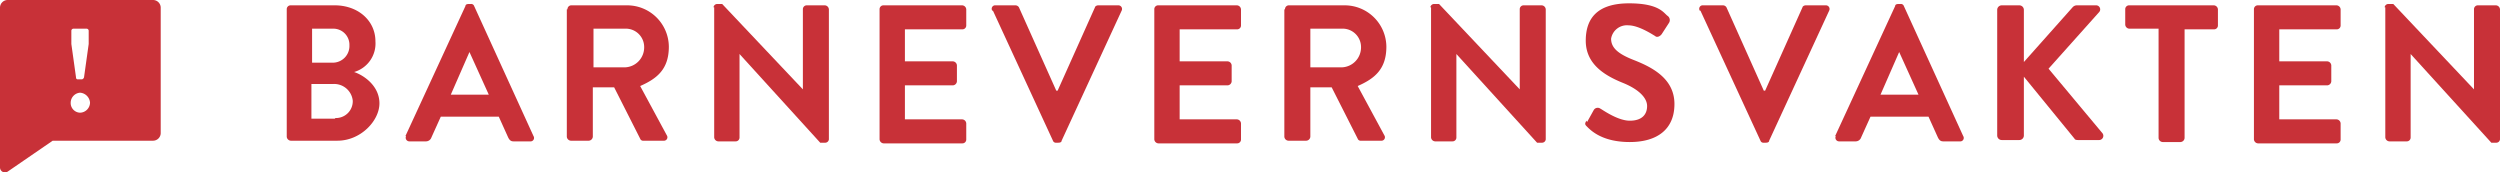
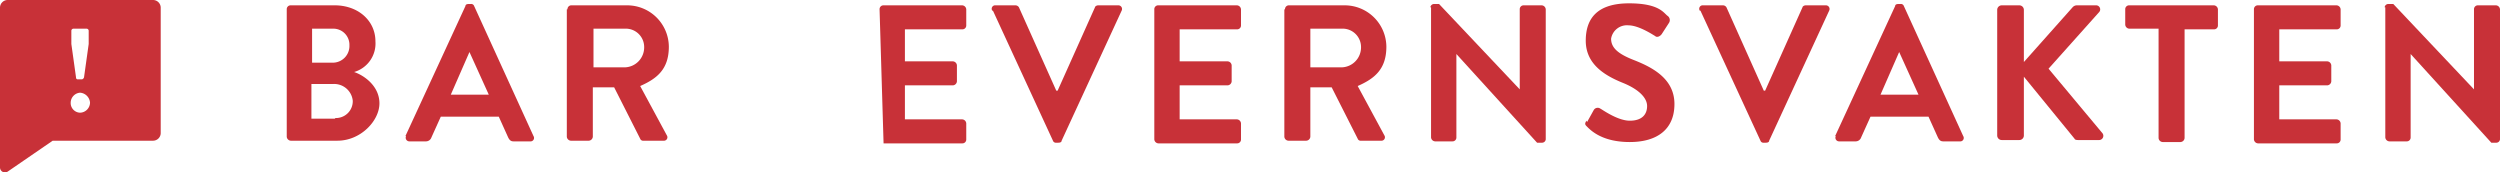
<svg xmlns="http://www.w3.org/2000/svg" width="374.9" height="25.861" viewBox="0 0 374.9 25.861">
  <g id="Group_1" data-name="Group 1" transform="translate(-773 -528)">
    <path id="Path_1" data-name="Path 1" d="M43,1.4a.576.576,0,0,1,.6-.6h6.6c3.5,0,6.1,2.3,6.1,5.4a4.455,4.455,0,0,1-3.2,4.6c1.5.5,3.8,2.1,3.8,4.7s-2.8,5.6-6.3,5.6h-7a.645.645,0,0,1-.6-.6V1.4m6.9,8a2.5,2.5,0,0,0,2.5-2.6,2.416,2.416,0,0,0-2.5-2.5H46.8V9.4Zm.4,8.3a2.522,2.522,0,0,0,2.6-2.6,2.8,2.8,0,0,0-3-2.5H46.7v5.2h3.5Z" transform="translate(773 528)" fill="#c83138" />
    <path id="Path_2" data-name="Path 2" d="M60.8,20.4,69.8.9c0-.2.2-.3.5-.3h.3a.462.462,0,0,1,.5.3L80,20.4a.519.519,0,0,1-.5.8H77c-.4,0-.6-.2-.8-.6l-1.4-3.1H66.1l-1.4,3.1a.871.871,0,0,1-.8.6H61.4a.547.547,0,0,1-.5-.8Zm12.5-6.2L70.4,7.8l-2.8,6.4h5.7Z" transform="translate(773 528)" fill="#c83138" />
    <path id="Path_3" data-name="Path 3" d="M85.1,1.4a.576.576,0,0,1,.6-.6H94A6.253,6.253,0,0,1,100.3,7c0,3.4-1.8,4.8-4.3,5.9l4,7.4a.519.519,0,0,1-.5.8h-3a.462.462,0,0,1-.5-.3l-3.9-7.7H88.9v7.4a.645.645,0,0,1-.6.6H85.6a.645.645,0,0,1-.6-.6V1.4Zm8.6,8.7a2.99,2.99,0,0,0,2.9-3,2.758,2.758,0,0,0-2.9-2.8H89v5.8Z" transform="translate(773 528)" fill="#c83138" />
-     <path id="Path_4" data-name="Path 4" d="M107,1.1a.56.56,0,0,1,.6-.5h.7l12.1,12.8V1.4a.576.576,0,0,1,.6-.6h2.7a.645.645,0,0,1,.6.6V20.9a.56.56,0,0,1-.6.5H123L110.9,8.1V20.6a.576.576,0,0,1-.6.6h-2.6a.645.645,0,0,1-.6-.6V1.1Z" transform="translate(773 528)" fill="#c83138" />
-     <path id="Path_5" data-name="Path 5" d="M131.9,1.4a.576.576,0,0,1,.6-.6h11.8a.645.645,0,0,1,.6.6V3.8a.576.576,0,0,1-.6.6h-8.6V9.2h7.2a.645.645,0,0,1,.6.6v2.4a.645.645,0,0,1-.6.6h-7.2v5.1h8.6a.645.645,0,0,1,.6.6v2.4a.576.576,0,0,1-.6.6H132.5a.645.645,0,0,1-.6-.6Z" transform="translate(773 528)" fill="#c83138" />
+     <path id="Path_5" data-name="Path 5" d="M131.9,1.4a.576.576,0,0,1,.6-.6h11.8a.645.645,0,0,1,.6.6V3.8a.576.576,0,0,1-.6.6h-8.6V9.2h7.2a.645.645,0,0,1,.6.6v2.4a.645.645,0,0,1-.6.6h-7.2v5.1h8.6a.645.645,0,0,1,.6.6v2.4a.576.576,0,0,1-.6.6H132.5Z" transform="translate(773 528)" fill="#c83138" />
    <path id="Path_6" data-name="Path 6" d="M148.8,1.6a.519.519,0,0,1,.5-.8h3a.623.623,0,0,1,.5.3l5.6,12.5h.2l5.6-12.5c0-.1.2-.3.5-.3h3a.547.547,0,0,1,.5.8l-9,19.5c0,.2-.2.3-.5.3h-.3a.462.462,0,0,1-.5-.3l-9-19.5Z" transform="translate(773 528)" fill="#c83138" />
    <path id="Path_7" data-name="Path 7" d="M173.1,1.4a.576.576,0,0,1,.6-.6h11.8a.645.645,0,0,1,.6.6V3.8a.576.576,0,0,1-.6.6h-8.6V9.2h7.2a.645.645,0,0,1,.6.6v2.4a.645.645,0,0,1-.6.6h-7.2v5.1h8.6a.645.645,0,0,1,.6.6v2.4a.576.576,0,0,1-.6.6H173.7a.645.645,0,0,1-.6-.6Z" transform="translate(773 528)" fill="#c83138" />
    <path id="Path_8" data-name="Path 8" d="M192.7,1.4a.576.576,0,0,1,.6-.6h8.3A6.253,6.253,0,0,1,207.9,7c0,3.4-1.8,4.8-4.3,5.9l4,7.4a.519.519,0,0,1-.5.8h-3a.462.462,0,0,1-.5-.3l-3.9-7.7h-3.2v7.4a.645.645,0,0,1-.6.6h-2.7a.645.645,0,0,1-.6-.6V1.4Zm8.5,8.7a2.99,2.99,0,0,0,2.9-3,2.758,2.758,0,0,0-2.9-2.8h-4.7v5.8Z" transform="translate(773 528)" fill="#c83138" />
    <path id="Path_9" data-name="Path 9" d="M214.5,1.1a.56.56,0,0,1,.6-.5h.7l12.1,12.8V1.4a.576.576,0,0,1,.6-.6h2.7a.645.645,0,0,1,.6.6V20.9a.56.56,0,0,1-.6.5h-.7L218.4,8.1V20.6a.576.576,0,0,1-.6.6h-2.6a.645.645,0,0,1-.6-.6V1.1Z" transform="translate(773 528)" fill="#c83138" />
    <path id="Path_10" data-name="Path 10" d="M22.9,0H1.2A1.155,1.155,0,0,0,0,1.2V25.1a.746.746,0,0,0,1.2.6l6.7-4.6h15a1.155,1.155,0,0,0,1.2-1.2V1.2A1.155,1.155,0,0,0,22.9,0M10.7,4.6a.319.319,0,0,1,.3-.3h2a.319.319,0,0,1,.3.3v2l-.7,5a.451.451,0,0,1-.3.3h-.6a.265.265,0,0,1-.3-.3l-.7-5ZM12,16.9a1.453,1.453,0,0,1-1.4-1.5A1.524,1.524,0,0,1,12,13.9a1.612,1.612,0,0,1,1.5,1.5A1.538,1.538,0,0,1,12,16.9" transform="translate(773 528)" fill="#c83138" />
    <path id="Path_11" data-name="Path 11" d="M238,18.3l1-1.8a.684.684,0,0,1,1-.2c.1,0,2.5,1.8,4.4,1.8s2.6-1,2.6-2.2-1.2-2.5-3.7-3.5c-2.7-1.1-5.5-2.8-5.5-6.3S239.7.5,244.3.5s5.2,1.5,5.8,1.9a.775.775,0,0,1,.2,1l-1.1,1.7c-.2.3-.7.6-1,.3-.2-.1-2.4-1.6-4-1.6a2.4,2.4,0,0,0-2.6,2c0,1.4,1.1,2.3,3.4,3.2,2.8,1.1,6.1,2.8,6.1,6.6s-2.6,5.7-6.7,5.7-5.8-1.7-6.4-2.3c-.3-.3-.4-.4-.1-.9Z" transform="translate(773 528)" fill="#c83138" />
    <path id="Path_12" data-name="Path 12" d="M254.9,1.6a.519.519,0,0,1,.5-.8h3a.623.623,0,0,1,.5.3l5.6,12.5h.2l5.6-12.5c0-.1.2-.3.5-.3h3a.547.547,0,0,1,.5.8l-9,19.5c0,.2-.2.3-.5.3h-.3a.462.462,0,0,1-.5-.3L255,1.6Z" transform="translate(773 528)" fill="#c83138" />
    <path id="Path_13" data-name="Path 13" d="M275.2,20.4l9-19.5c0-.2.2-.3.5-.3h.3a.462.462,0,0,1,.5.3l8.9,19.5a.519.519,0,0,1-.5.8h-2.5c-.4,0-.6-.2-.8-.6l-1.4-3.1h-8.7l-1.4,3.1a.871.871,0,0,1-.8.6h-2.5a.547.547,0,0,1-.5-.8Zm12.5-6.2-2.9-6.4L282,14.2h5.7Z" transform="translate(773 528)" fill="#c83138" />
    <path id="Path_14" data-name="Path 14" d="M299.5,1.5a.684.684,0,0,1,.7-.7h2.6a.684.684,0,0,1,.7.7V9.3l7.3-8.2a.855.855,0,0,1,.6-.3h2.9a.608.608,0,0,1,.5,1l-7.6,8.5,8.1,9.7a.634.634,0,0,1-.5,1h-3.2c-.3,0-.5-.1-.5-.2l-7.6-9.3v8.8a.684.684,0,0,1-.7.7h-2.6a.684.684,0,0,1-.7-.7Z" transform="translate(773 528)" fill="#c83138" />
    <path id="Path_15" data-name="Path 15" d="M323.7,4.3h-4.4a.645.645,0,0,1-.6-.6V1.4a.576.576,0,0,1,.6-.6H332a.645.645,0,0,1,.6.6V3.8a.576.576,0,0,1-.6.6h-4.4V20.7a.645.645,0,0,1-.6.6h-2.7a.645.645,0,0,1-.6-.6Z" transform="translate(773 528)" fill="#c83138" />
    <path id="Path_16" data-name="Path 16" d="M338,1.4a.576.576,0,0,1,.6-.6h11.8a.645.645,0,0,1,.6.6V3.8a.576.576,0,0,1-.6.6h-8.6V9.2H349a.645.645,0,0,1,.6.6v2.4a.645.645,0,0,1-.6.6h-7.2v5.1h8.6a.645.645,0,0,1,.6.6v2.4a.576.576,0,0,1-.6.6H338.6a.645.645,0,0,1-.6-.6Z" transform="translate(773 528)" fill="#c83138" />
    <path id="Path_17" data-name="Path 17" d="M357.6,1.1a.56.56,0,0,1,.6-.5h.7L371,13.4V1.4a.576.576,0,0,1,.6-.6h2.7a.645.645,0,0,1,.6.6V20.9a.56.56,0,0,1-.6.5h-.7L361.5,8.1V20.6a.576.576,0,0,1-.6.6h-2.6a.645.645,0,0,1-.6-.6V1.1Z" transform="translate(773 528)" fill="#c83138" />
  </g>
</svg>